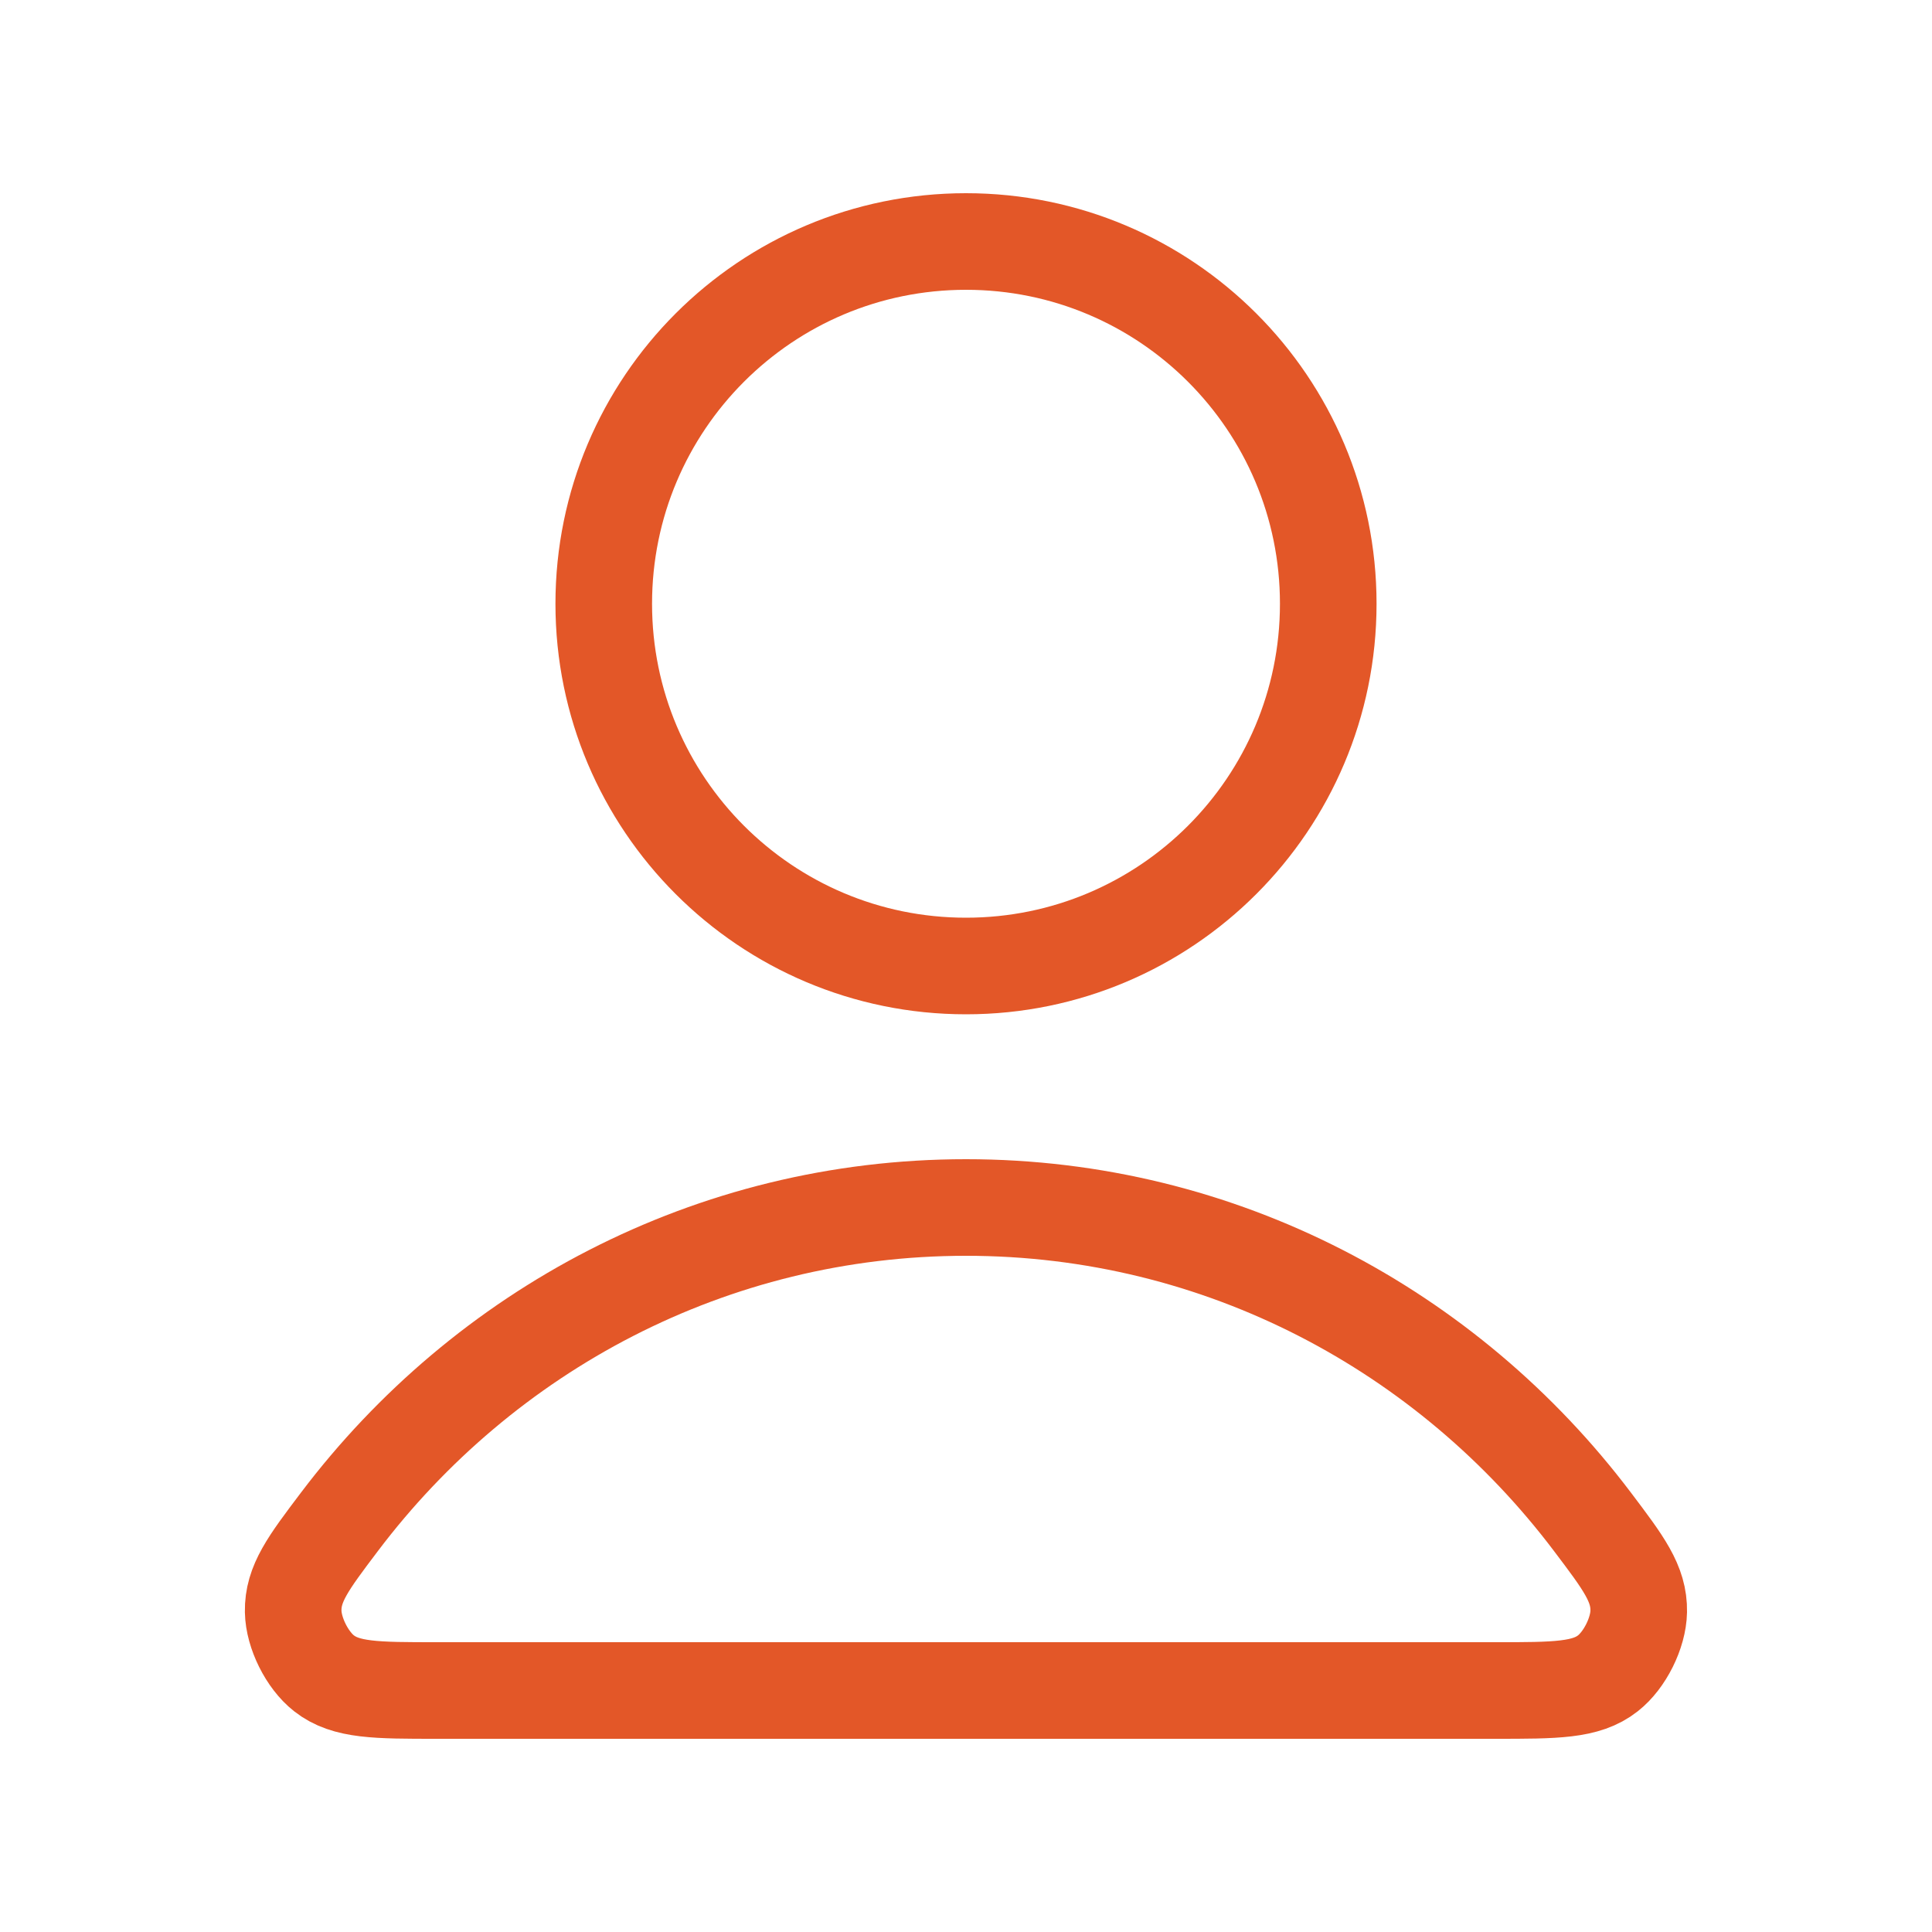
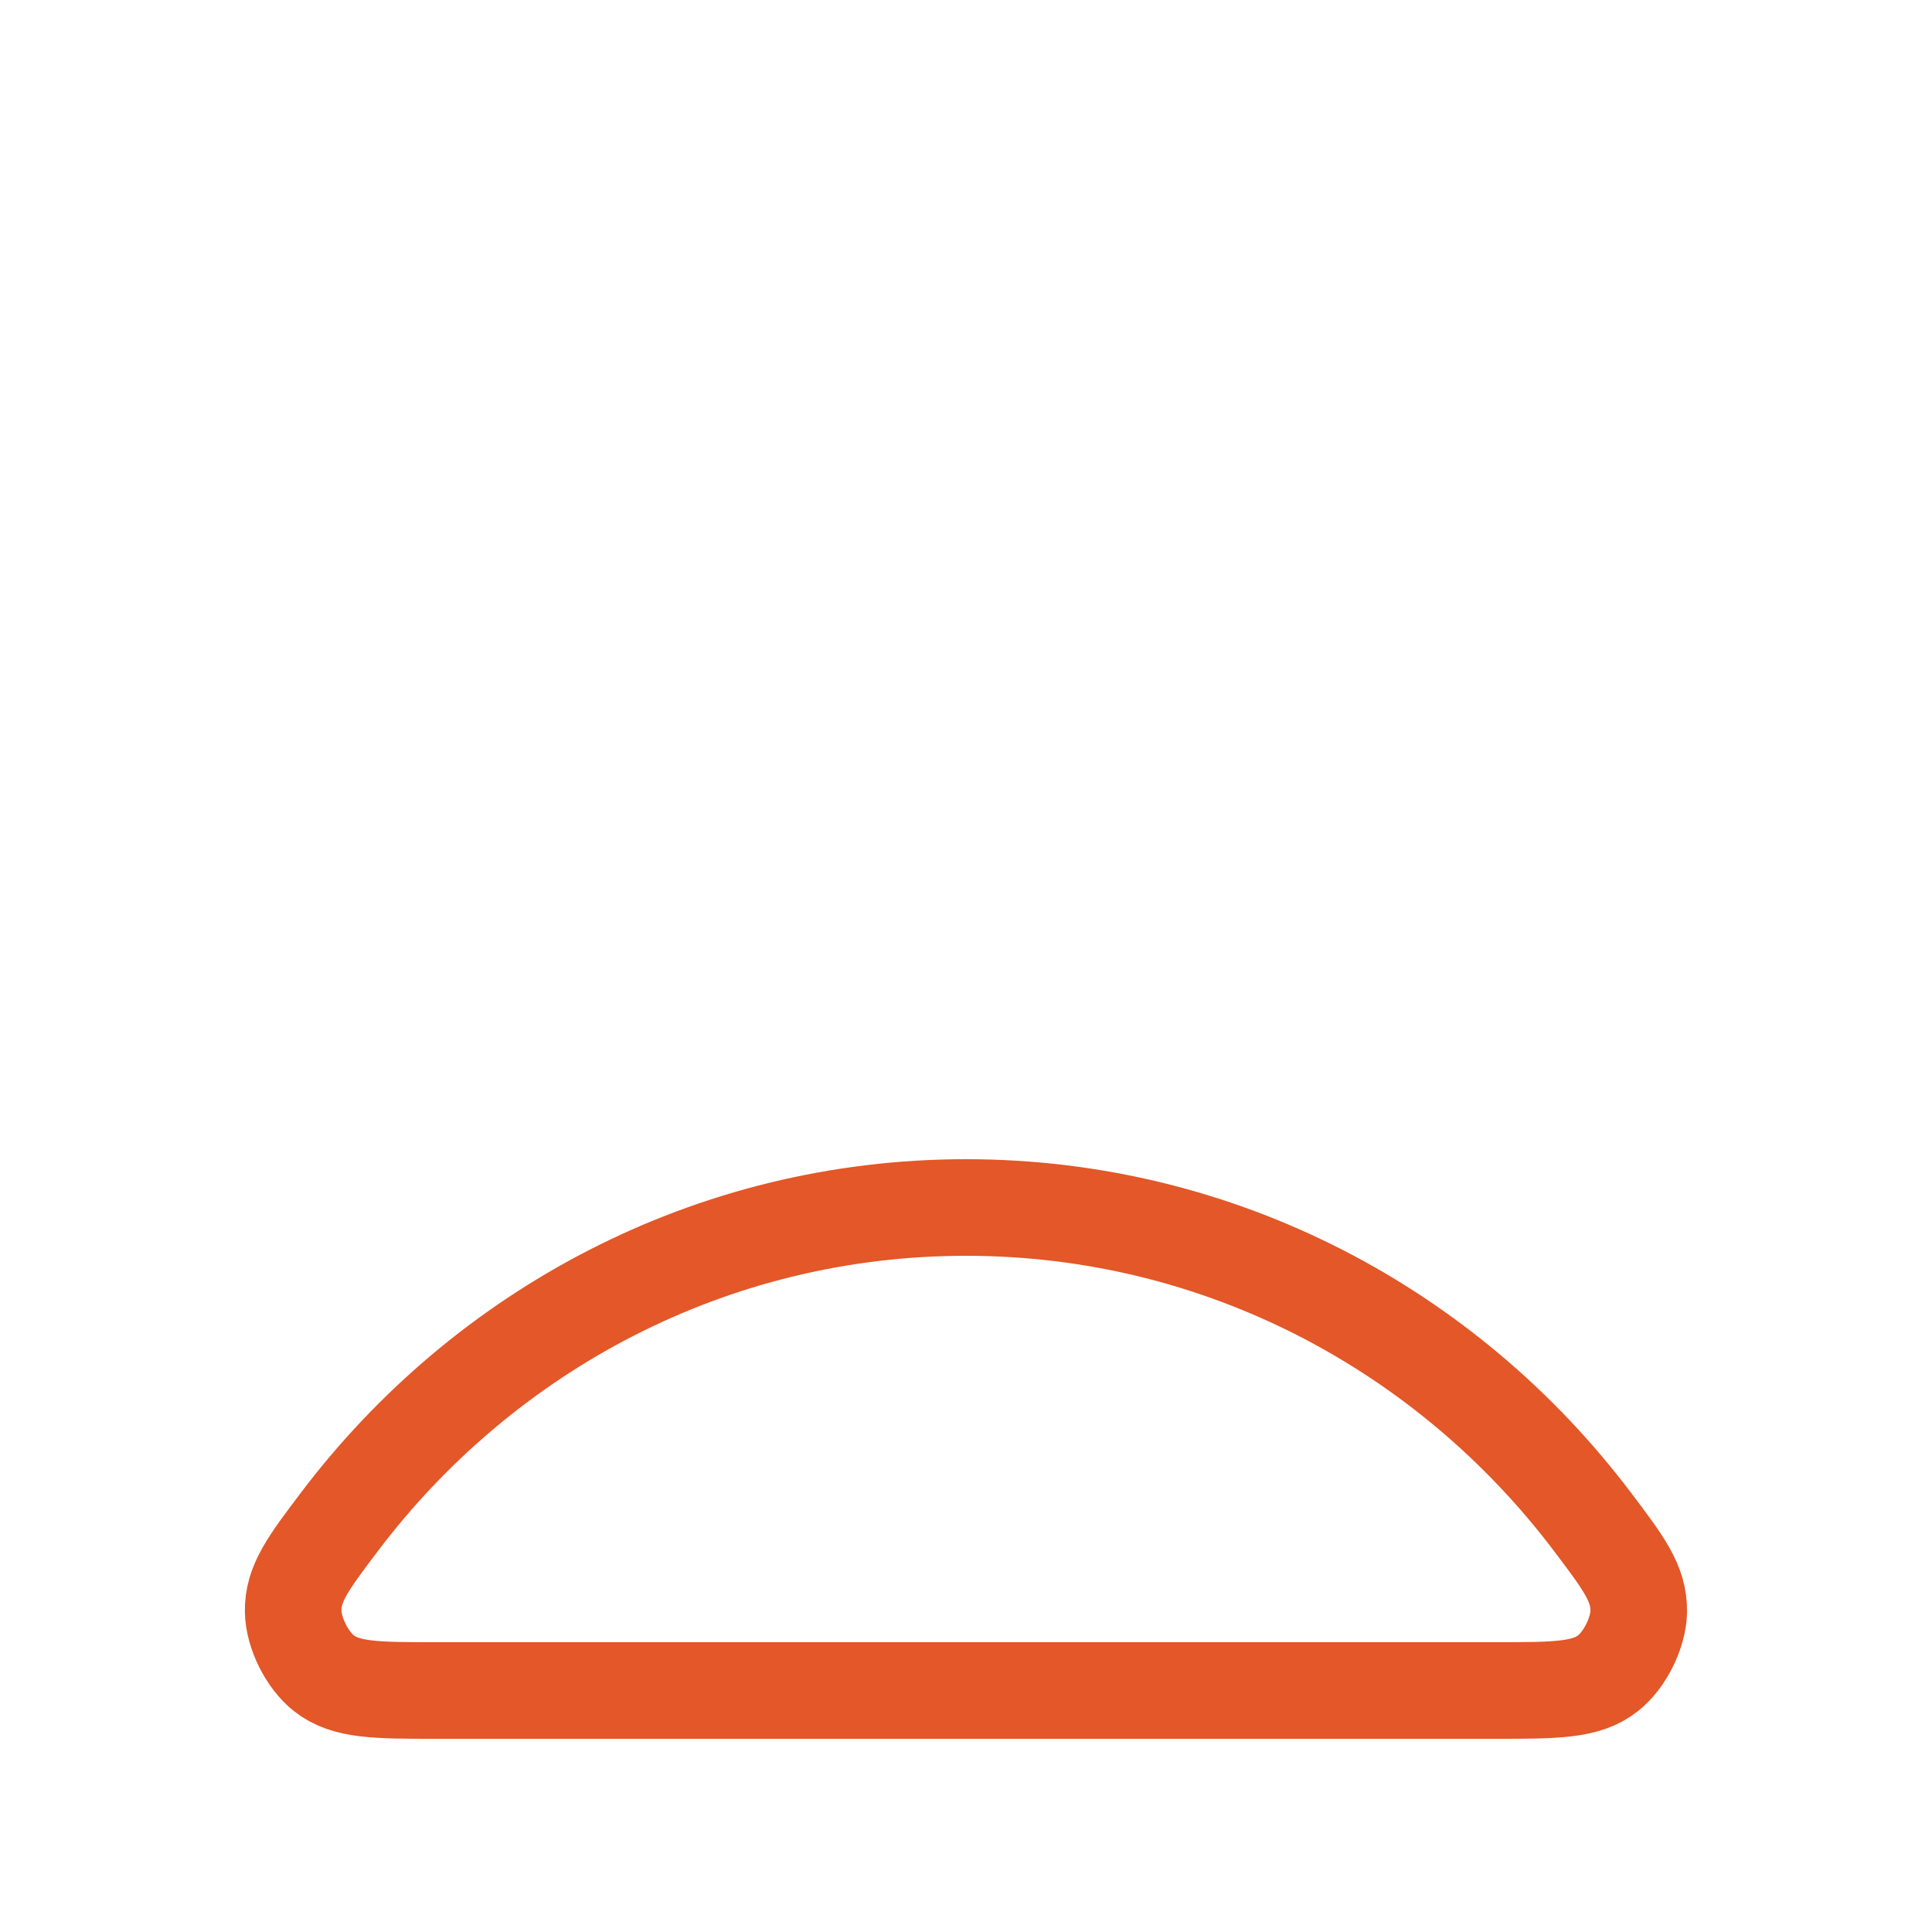
<svg xmlns="http://www.w3.org/2000/svg" width="20" height="20" viewBox="0 0 20 20" fill="none">
  <path d="M10 12.5C7.358 12.5 5.009 13.775 3.513 15.755C3.191 16.181 3.03 16.394 3.035 16.682C3.039 16.904 3.179 17.185 3.354 17.322C3.581 17.5 3.894 17.5 4.522 17.5H15.477C16.105 17.5 16.419 17.5 16.645 17.322C16.82 17.185 16.96 16.904 16.964 16.682C16.969 16.394 16.808 16.181 16.486 15.755C14.991 13.775 12.641 12.5 10 12.5Z" stroke="#E35728" stroke-linecap="round" stroke-linejoin="round" />
-   <path d="M10 10C12.071 10 13.75 8.321 13.75 6.25C13.75 4.179 12.071 2.5 10 2.5C7.928 2.5 6.25 4.179 6.25 6.25C6.25 8.321 7.928 10 10 10Z" stroke="#E35728" stroke-linecap="round" stroke-linejoin="round" />
</svg>